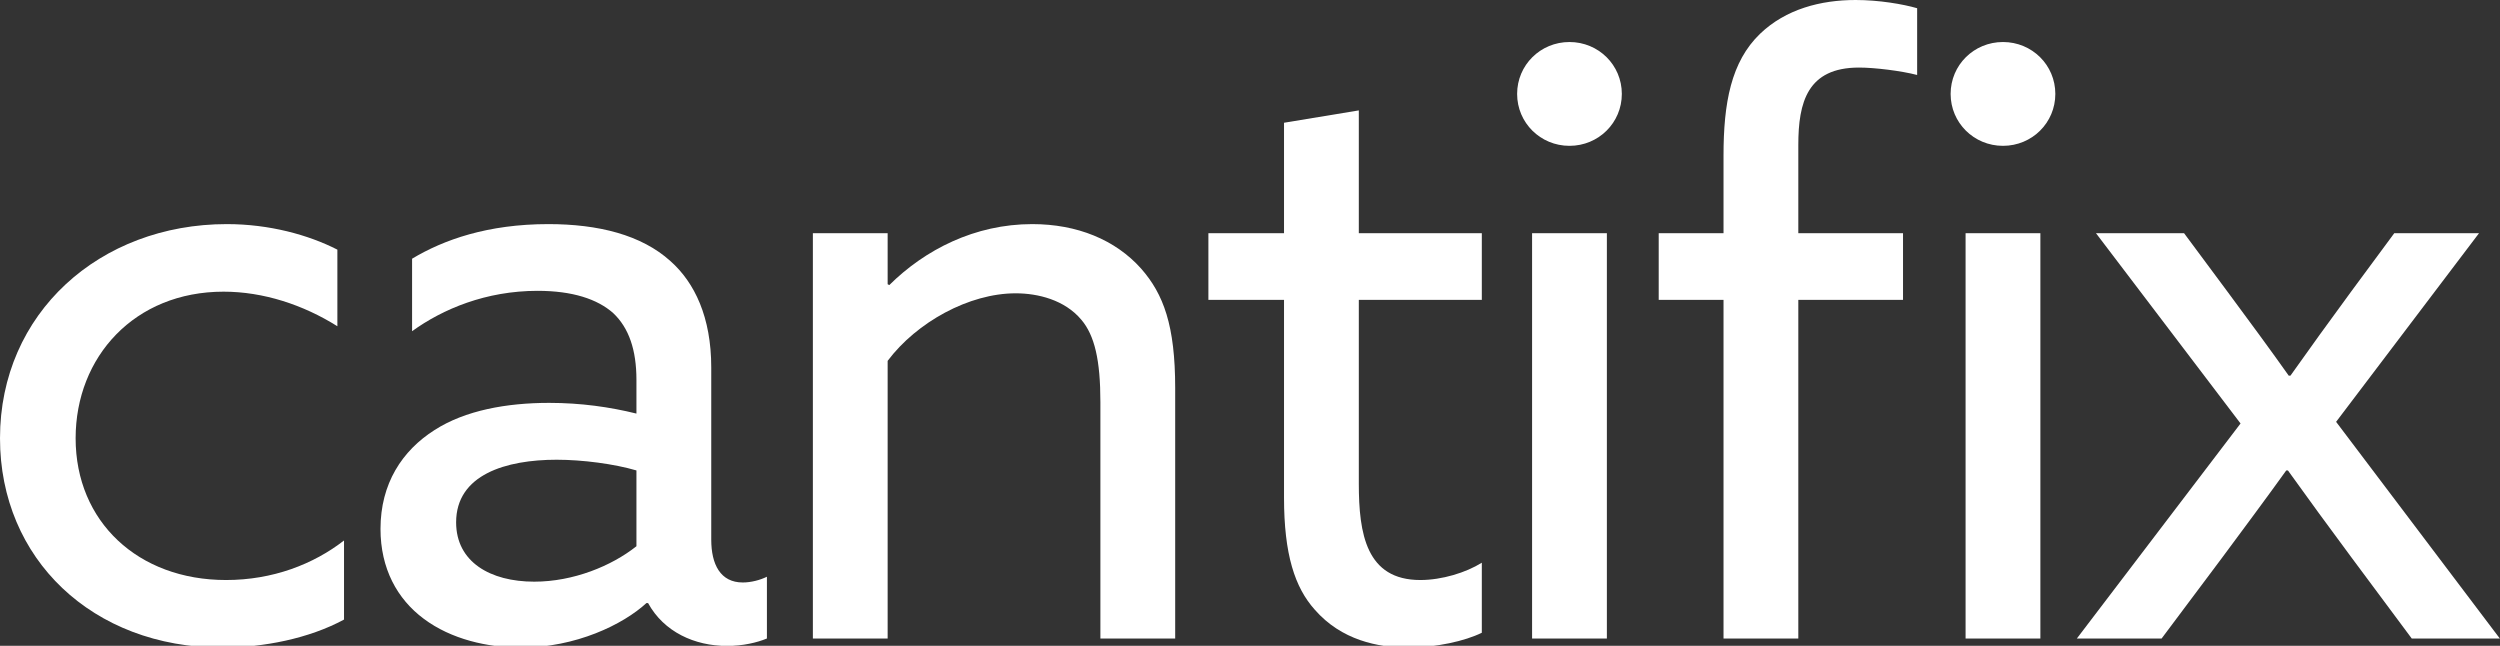
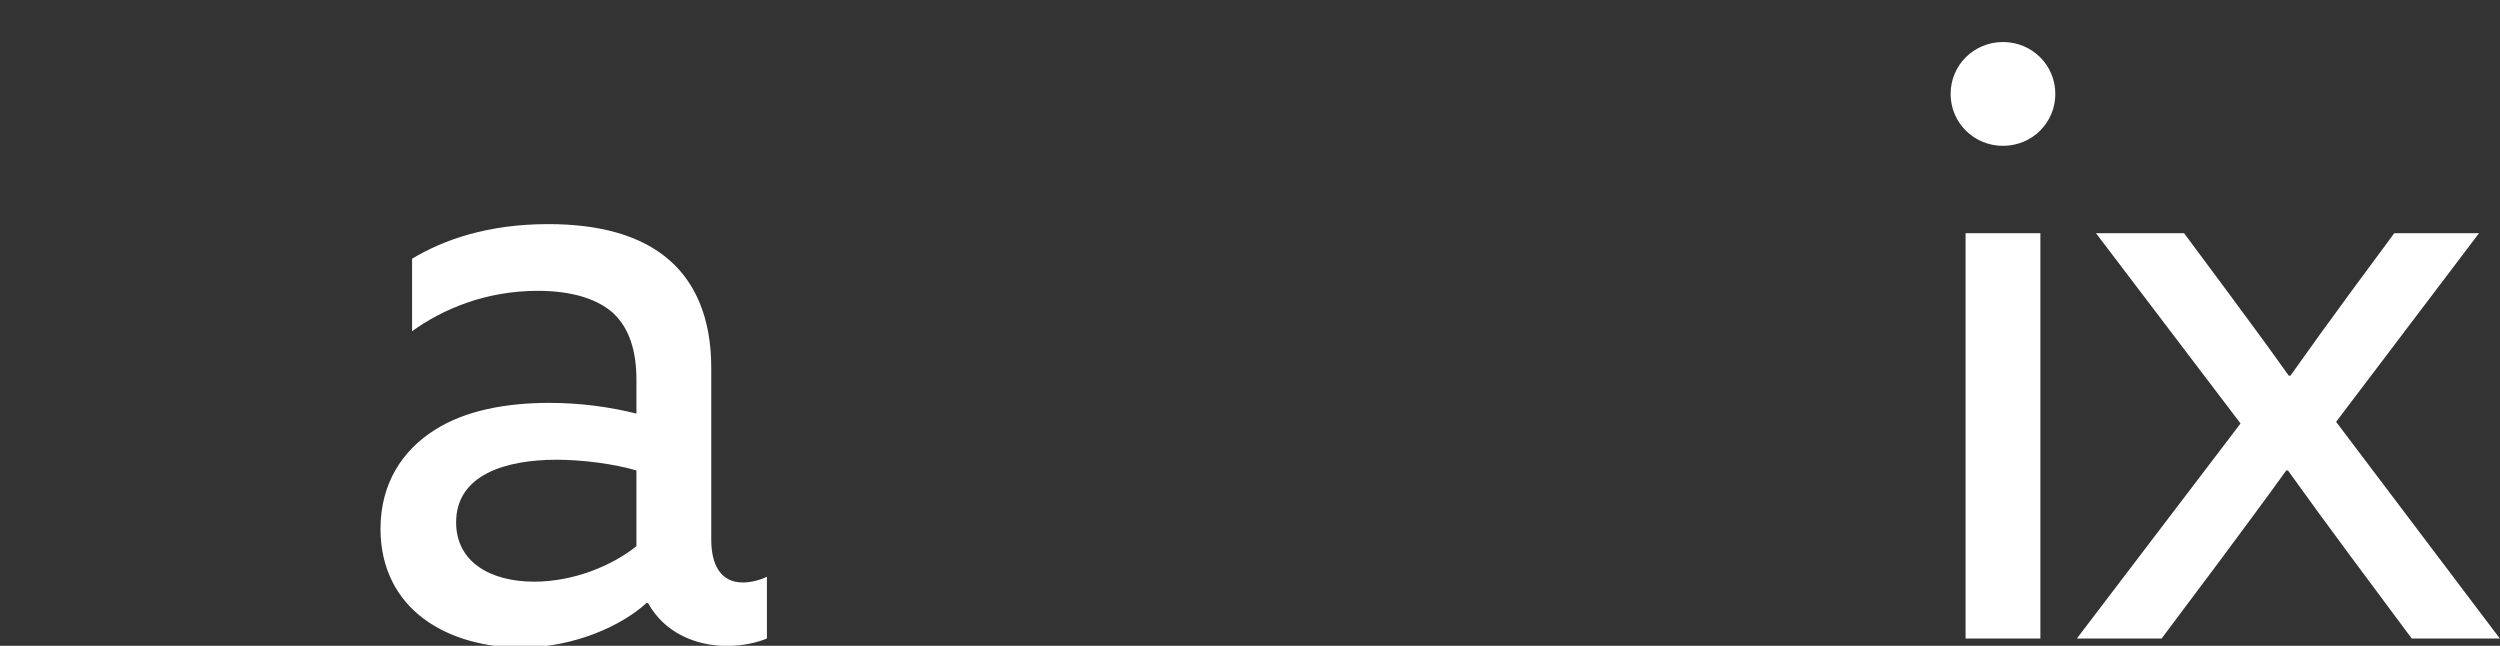
<svg xmlns="http://www.w3.org/2000/svg" width="120" height="31" viewBox="0 0 120 31" fill="none">
  <rect x="0" y="0" width="120" height="31" fill="#333333" stroke="none" />
-   <path d="M16.513 29.739C14.838 30.648 12.644 31.084 10.65 31.084C4.427 31.084 0 26.813 0 21.039C0 15.028 4.787 10.757 10.889 10.757C12.924 10.757 14.798 11.271 16.194 11.983V15.66C14.559 14.632 12.644 14 10.73 14C6.462 14 3.63 17.124 3.63 21.039C3.63 25.033 6.621 27.841 10.85 27.841C13.083 27.841 15.038 27.089 16.513 25.943V29.739Z" fill="white" />
  <path d="M30.549 26.219V22.581C29.473 22.265 27.957 22.067 26.72 22.067C24.287 22.067 21.894 22.779 21.894 25.073C21.894 26.971 23.529 27.92 25.643 27.92C27.518 27.92 29.353 27.169 30.549 26.219ZM20.338 29.699C19.062 28.75 18.264 27.287 18.264 25.389C18.264 23.214 19.301 21.632 20.857 20.643C22.333 19.694 24.327 19.338 26.361 19.338C27.877 19.338 29.273 19.536 30.549 19.852V18.231C30.549 16.807 30.191 15.74 29.433 15.028C28.675 14.355 27.478 13.96 25.803 13.96C23.33 13.96 21.256 14.83 19.78 15.898V12.418C21.296 11.508 23.41 10.757 26.321 10.757C28.715 10.757 30.789 11.271 32.185 12.536C33.342 13.564 34.14 15.225 34.14 17.638V25.903C34.14 27.089 34.578 27.959 35.655 27.959C36.054 27.959 36.493 27.841 36.812 27.683V30.648C36.333 30.846 35.655 31.005 34.897 31.005C33.342 31.005 31.866 30.332 31.108 28.948H31.028C29.911 29.976 27.638 31.084 25.005 31.084C23.41 31.084 21.655 30.688 20.338 29.699Z" fill="white" />
-   <path d="M39.018 11.192H42.607V13.644L42.687 13.683C44.402 11.983 46.796 10.757 49.548 10.757C51.702 10.757 53.537 11.508 54.773 12.892C55.85 14.118 56.409 15.621 56.409 18.627V30.648H52.819V19.299C52.819 17.282 52.54 16.095 51.901 15.344C51.103 14.395 49.827 14.079 48.75 14.079C46.516 14.079 44.004 15.463 42.607 17.321V30.648H39.018V11.192Z" fill="white" />
-   <path d="M61.633 23.886V14.395H58.003V11.192H61.633V5.892L65.223 5.299V11.192H71.127V14.395H65.223V23.214C65.223 25.626 65.582 27.841 68.175 27.841C69.212 27.841 70.369 27.485 71.127 27.01V30.372C70.329 30.767 68.933 31.084 67.577 31.084C66.141 31.084 64.385 30.728 63.109 29.265C62.152 28.197 61.633 26.615 61.633 23.886Z" fill="white" />
-   <path d="M73.54 11.192H77.13V30.648H73.54V11.192ZM75.335 2.017C76.731 2.017 77.848 3.124 77.848 4.508C77.848 5.892 76.731 7 75.335 7C73.939 7 72.822 5.892 72.822 4.508C72.822 3.124 73.939 2.017 75.335 2.017Z" fill="white" />
-   <path d="M82.729 14.395H79.618V11.192H82.729V7.474C82.729 4.943 83.088 2.966 84.484 1.621C85.721 0.435 87.396 0 89.071 0C90.188 0 91.345 0.198 92.023 0.395V3.599C91.265 3.401 89.989 3.243 89.231 3.243C86.758 3.243 86.319 4.904 86.319 6.96V11.192H91.345V14.395H86.319V30.648H82.729V14.395Z" fill="white" />
  <path d="M94.348 11.192H97.938V30.648H94.348V11.192ZM96.143 2.017C97.539 2.017 98.656 3.124 98.656 4.508C98.656 5.892 97.539 7 96.143 7C94.747 7 93.63 5.892 93.63 4.508C93.63 3.124 94.747 2.017 96.143 2.017Z" fill="white" />
  <path d="M112.852 26.733C111.854 25.389 110.697 23.807 109.82 22.581H109.74C108.863 23.807 107.626 25.468 106.629 26.813L103.757 30.648H99.689L107.546 20.327L100.606 11.192H104.834L106.948 14.039C107.945 15.384 109.022 16.847 109.86 18.033H109.94C110.777 16.847 111.894 15.305 112.852 14L114.926 11.192H118.994L112.133 20.248L119.991 30.648H115.763L112.852 26.733Z" fill="white" />
</svg>